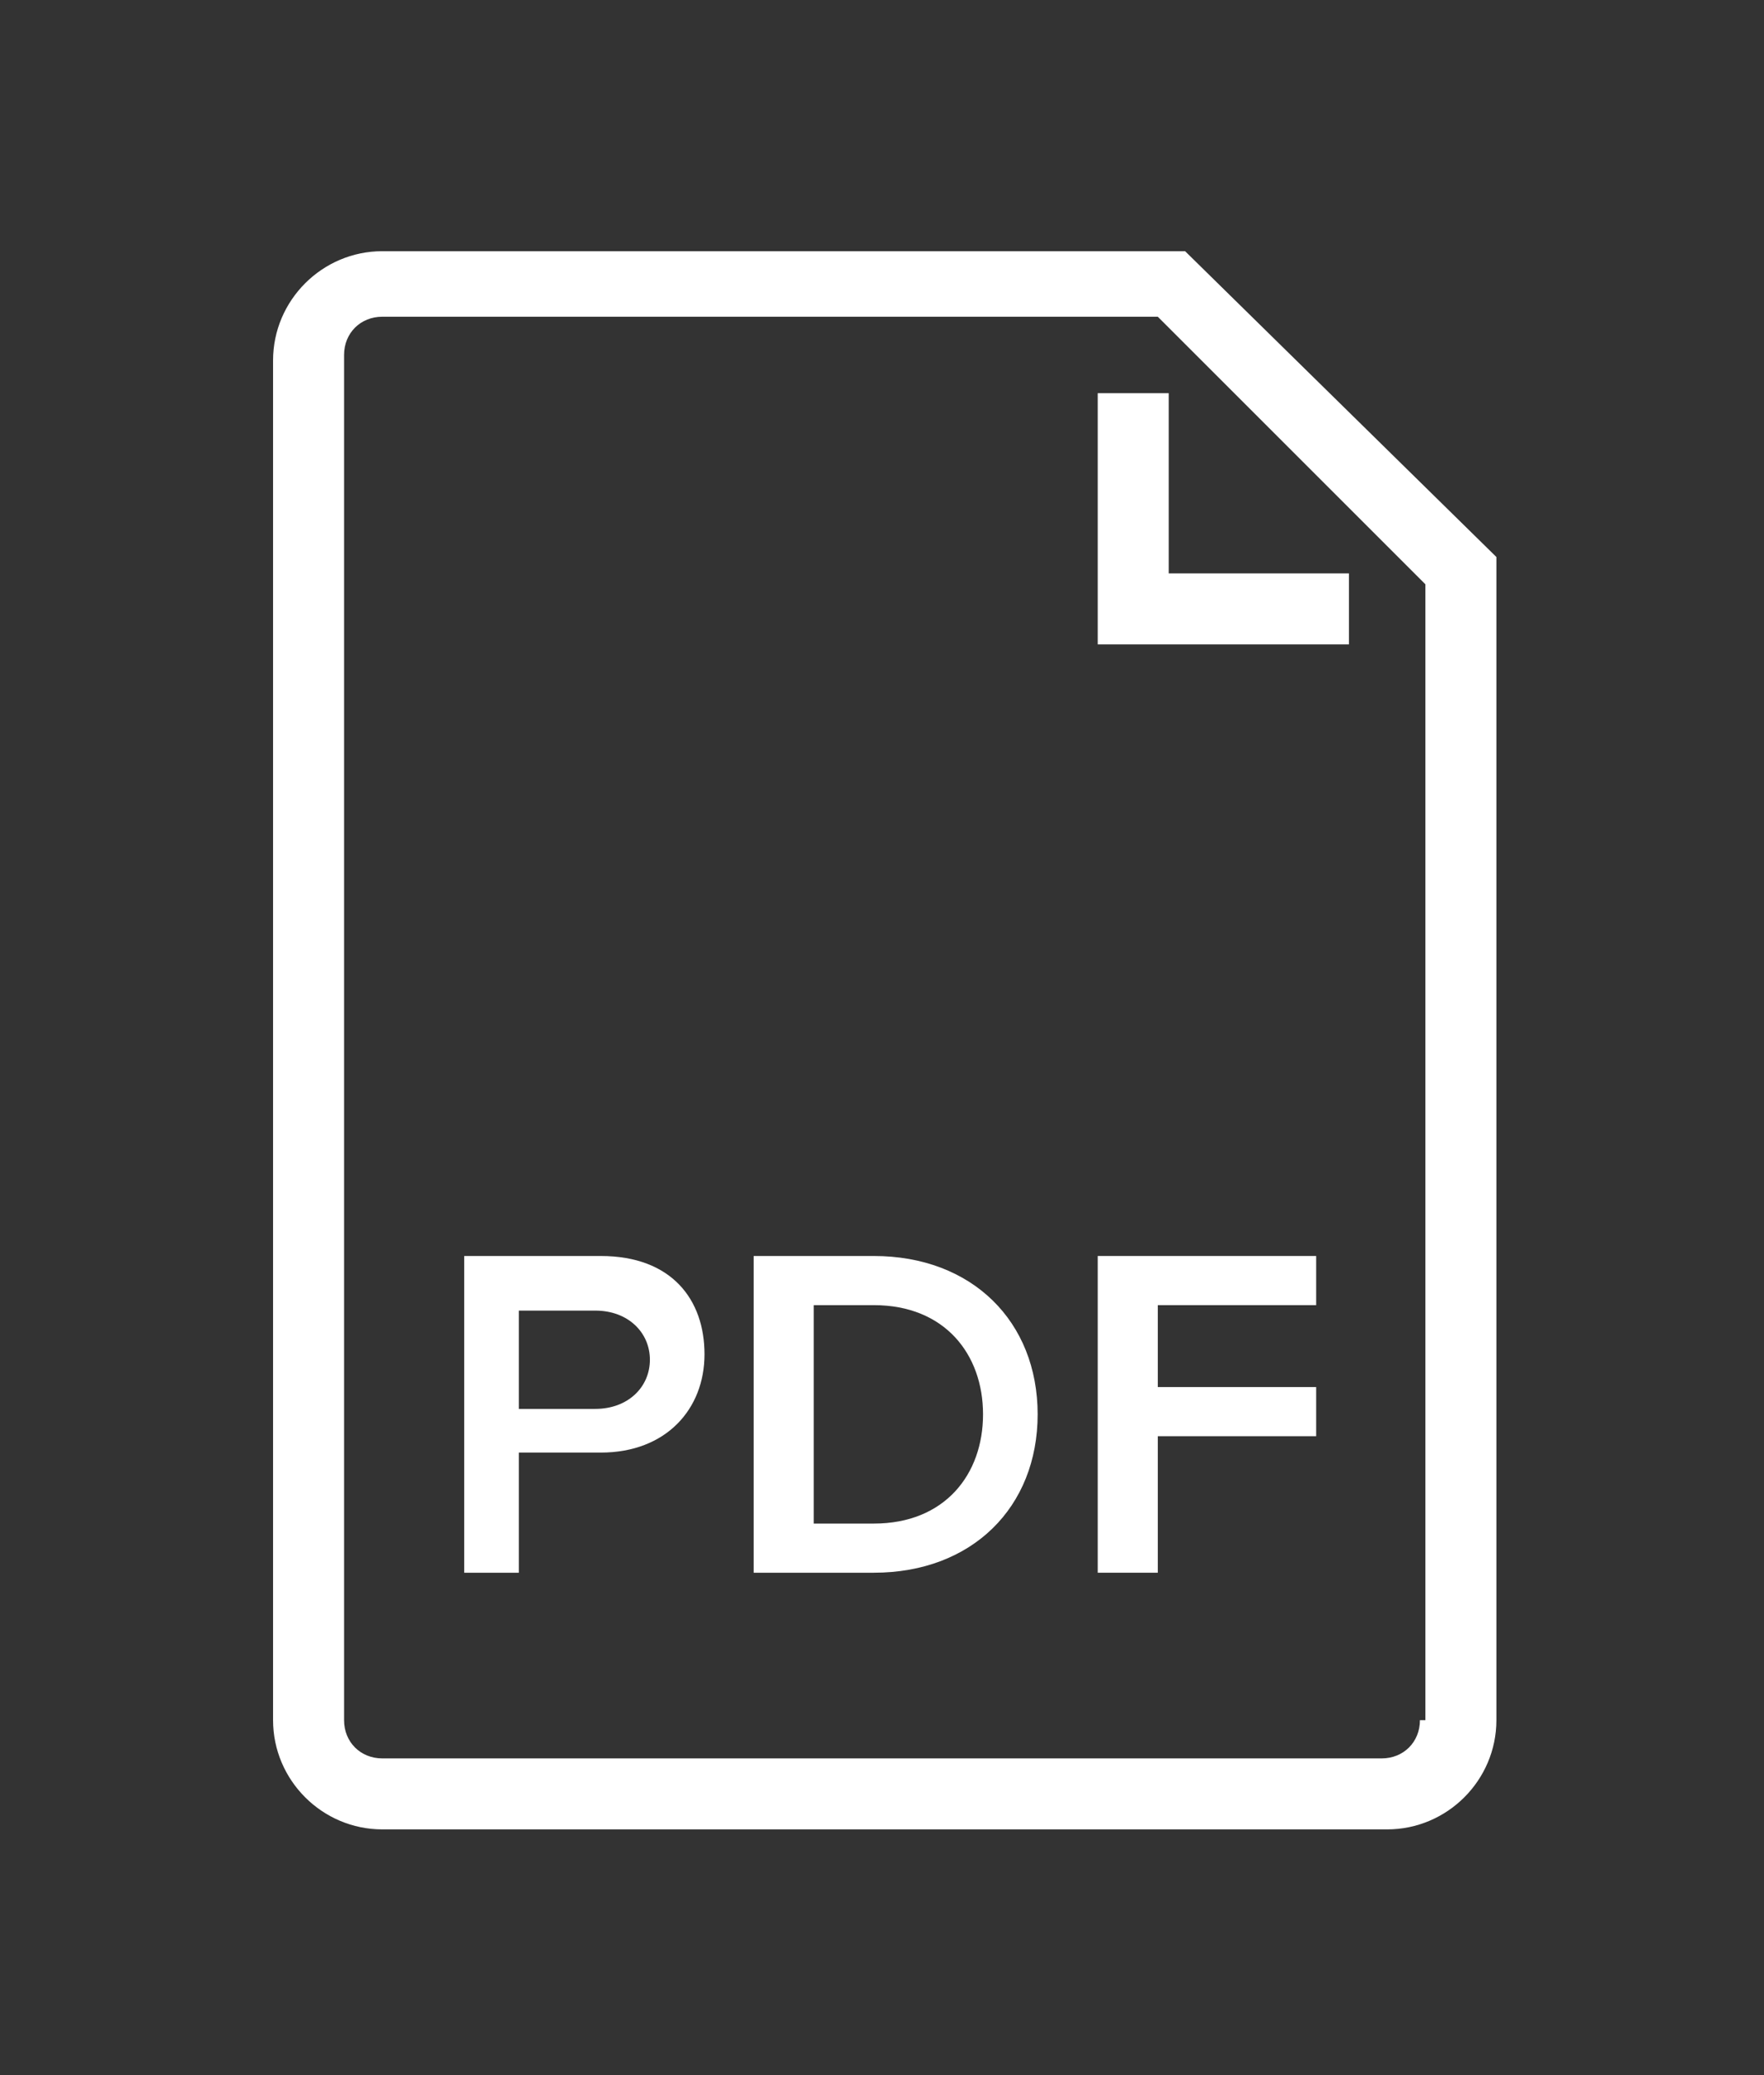
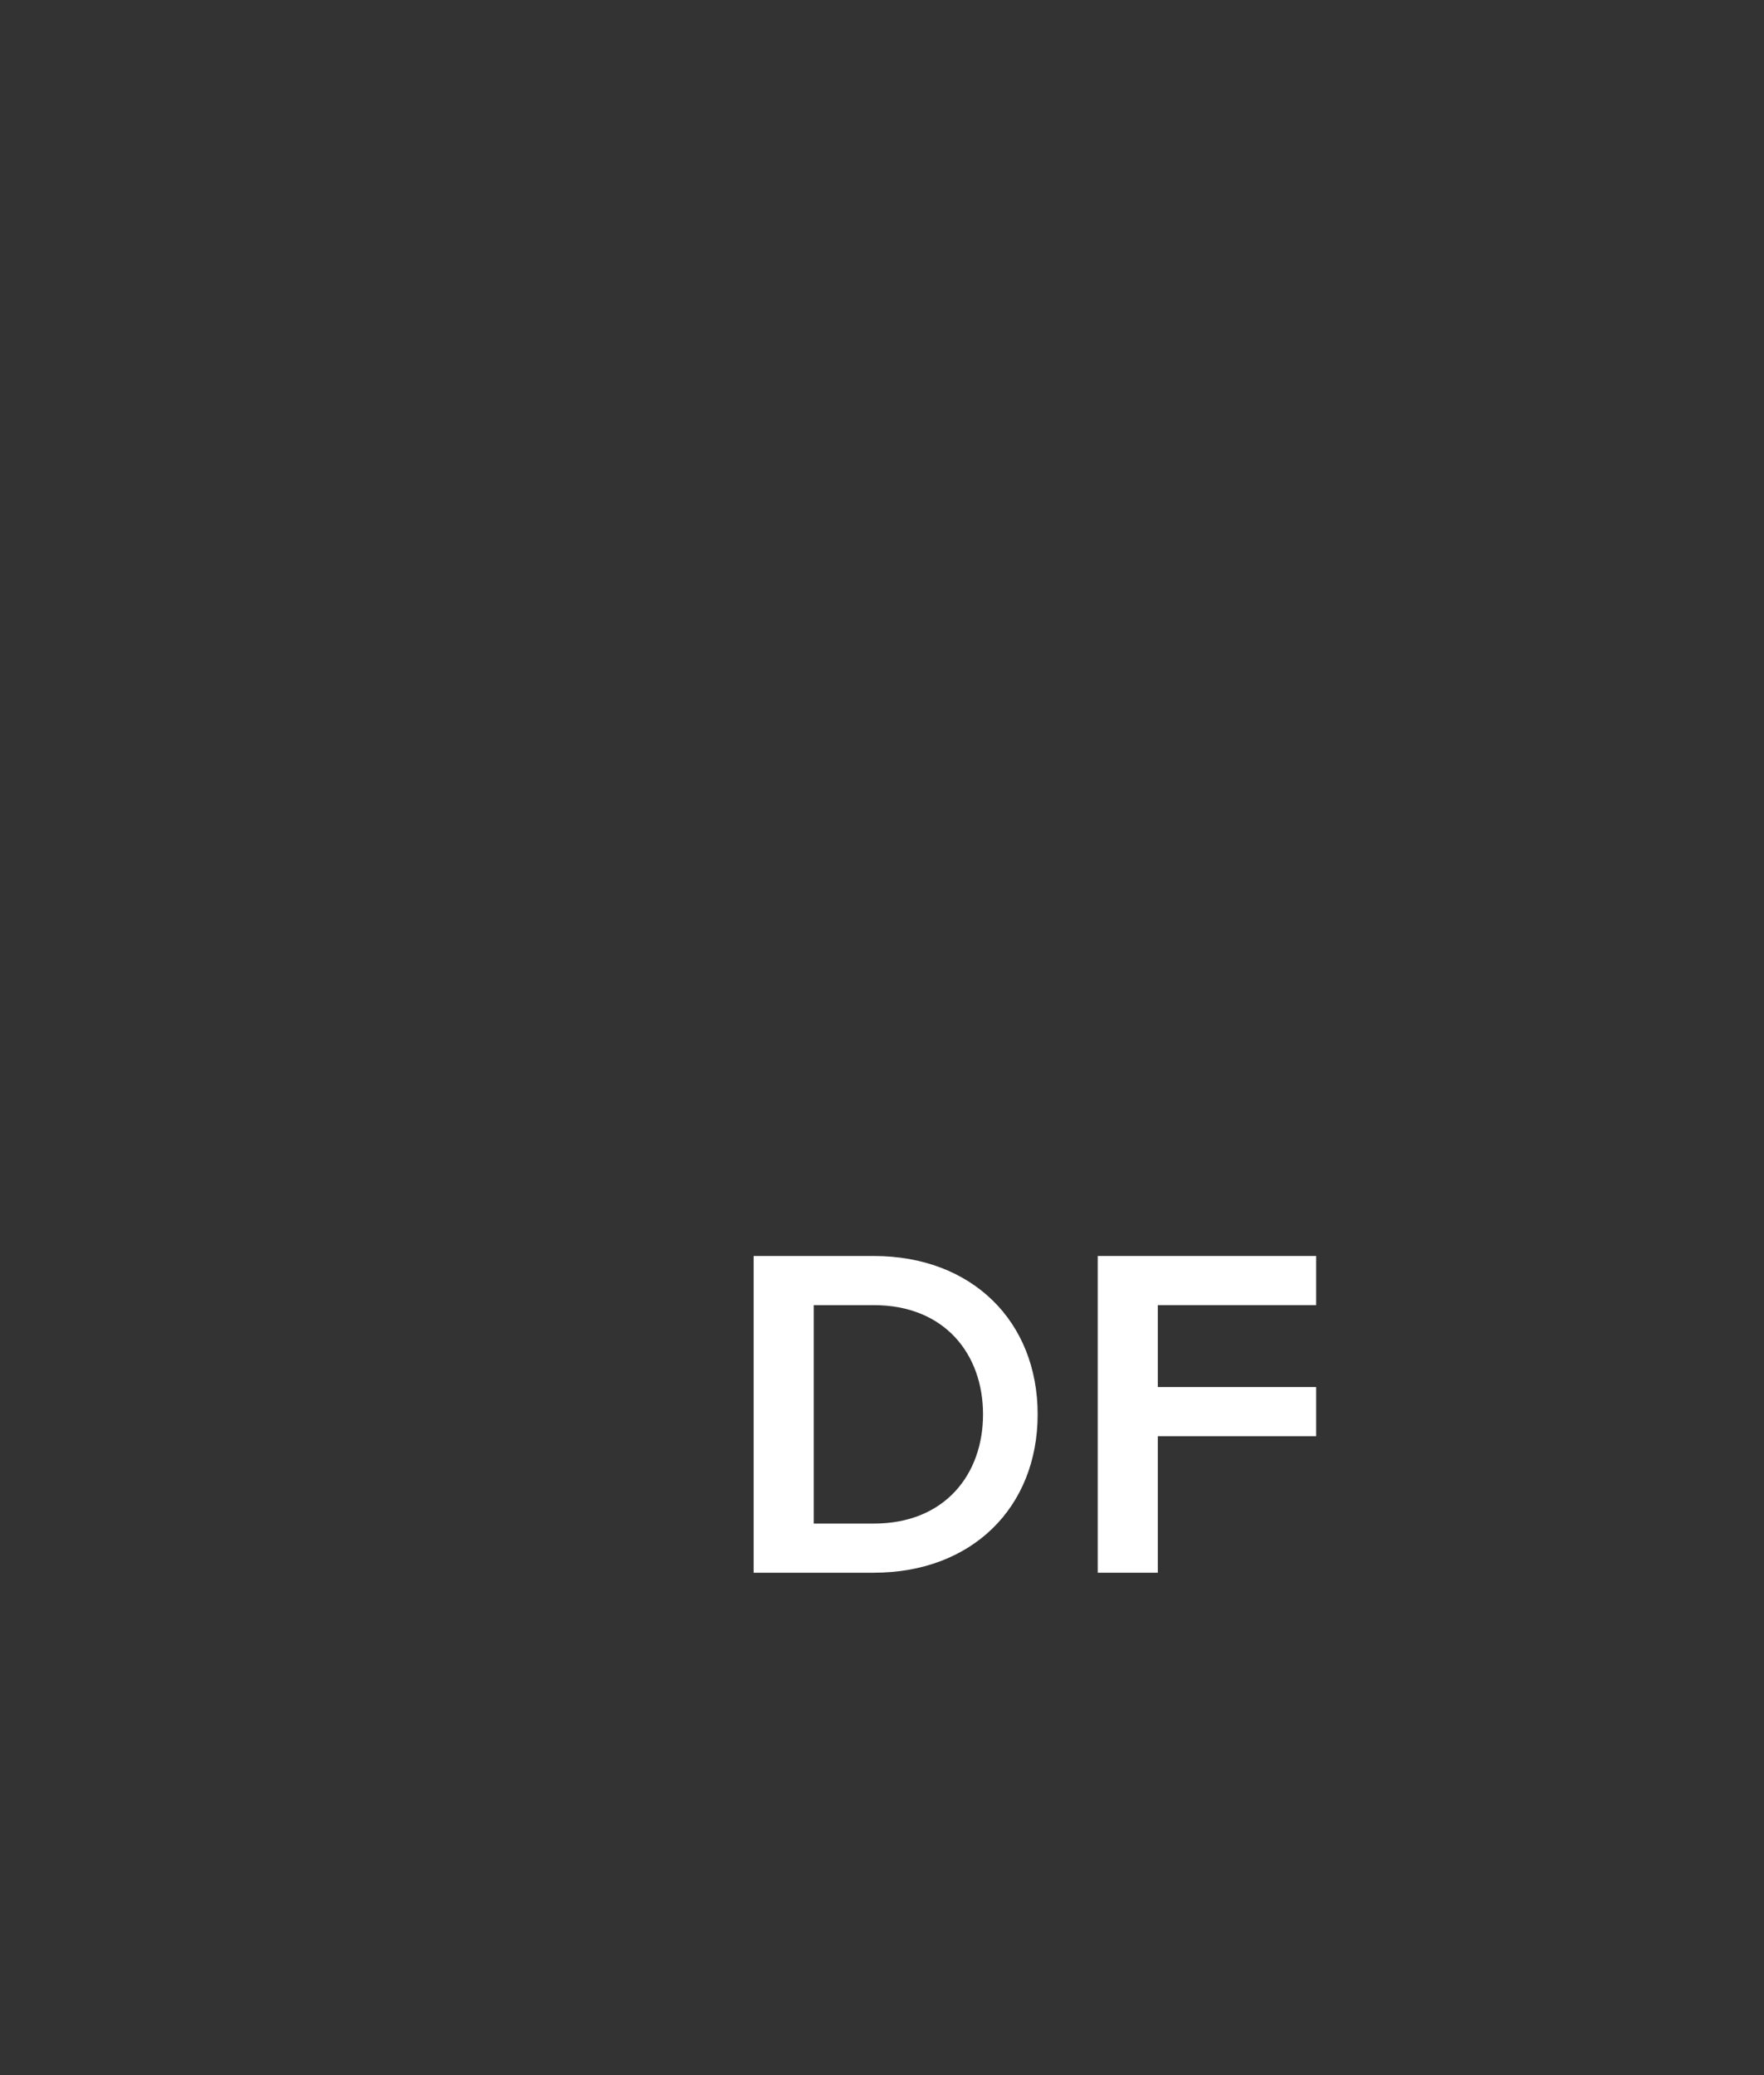
<svg xmlns="http://www.w3.org/2000/svg" version="1.1" id="Ebene_1" x="0px" y="0px" viewBox="0 0 32.3 38" style="enable-background:new 0 0 32.3 38;" xml:space="preserve">
  <rect x="0" y="0" width="32.3" height="38" fill="#333333" stroke="none" />
  <style type="text/css">
	.st0{fill:#FFFFFF;}
</style>
  <g>
-     <polygon class="st0" points="20.1,7.2 20.1,11.8 24.7,11.8 24.7,10.5 21.4,10.5 21.4,7.2  " />
-     <path class="st0" d="M21.7,4.6H7c-1.1,0-2,0.9-2,2v24.9c0,1.1,0.9,2,2,2h18.4c1.1,0,2-0.9,2-2V10.2L21.7,4.6z M26,31.5   c0,0.4-0.3,0.7-0.7,0.7H7c-0.4,0-0.7-0.3-0.7-0.7V6.5c0-0.4,0.3-0.7,0.7-0.7h14.2l4.9,4.9V31.5z" />
-     <path class="st0" d="M11,23H8.5v5.8h1v-2.2H11c1.2,0,1.9-0.8,1.9-1.8C12.9,23.8,12.3,23,11,23z M10.9,25.8H9.5v-1.8h1.4   c0.6,0,1,0.4,1,0.9C11.9,25.4,11.5,25.8,10.9,25.8z" />
    <path class="st0" d="M16,23h-2.2v5.8H16c1.8,0,3-1.2,3-2.9C19,24.2,17.8,23,16,23z M16,27.9h-1.1v-4H16c1.3,0,2,0.9,2,2   C18,27,17.3,27.9,16,27.9z" />
    <polygon class="st0" points="20.1,28.8 21.2,28.8 21.2,26.3 24.1,26.3 24.1,25.4 21.2,25.4 21.2,23.9 24.1,23.9 24.1,23 20.1,23     " />
  </g>
</svg>